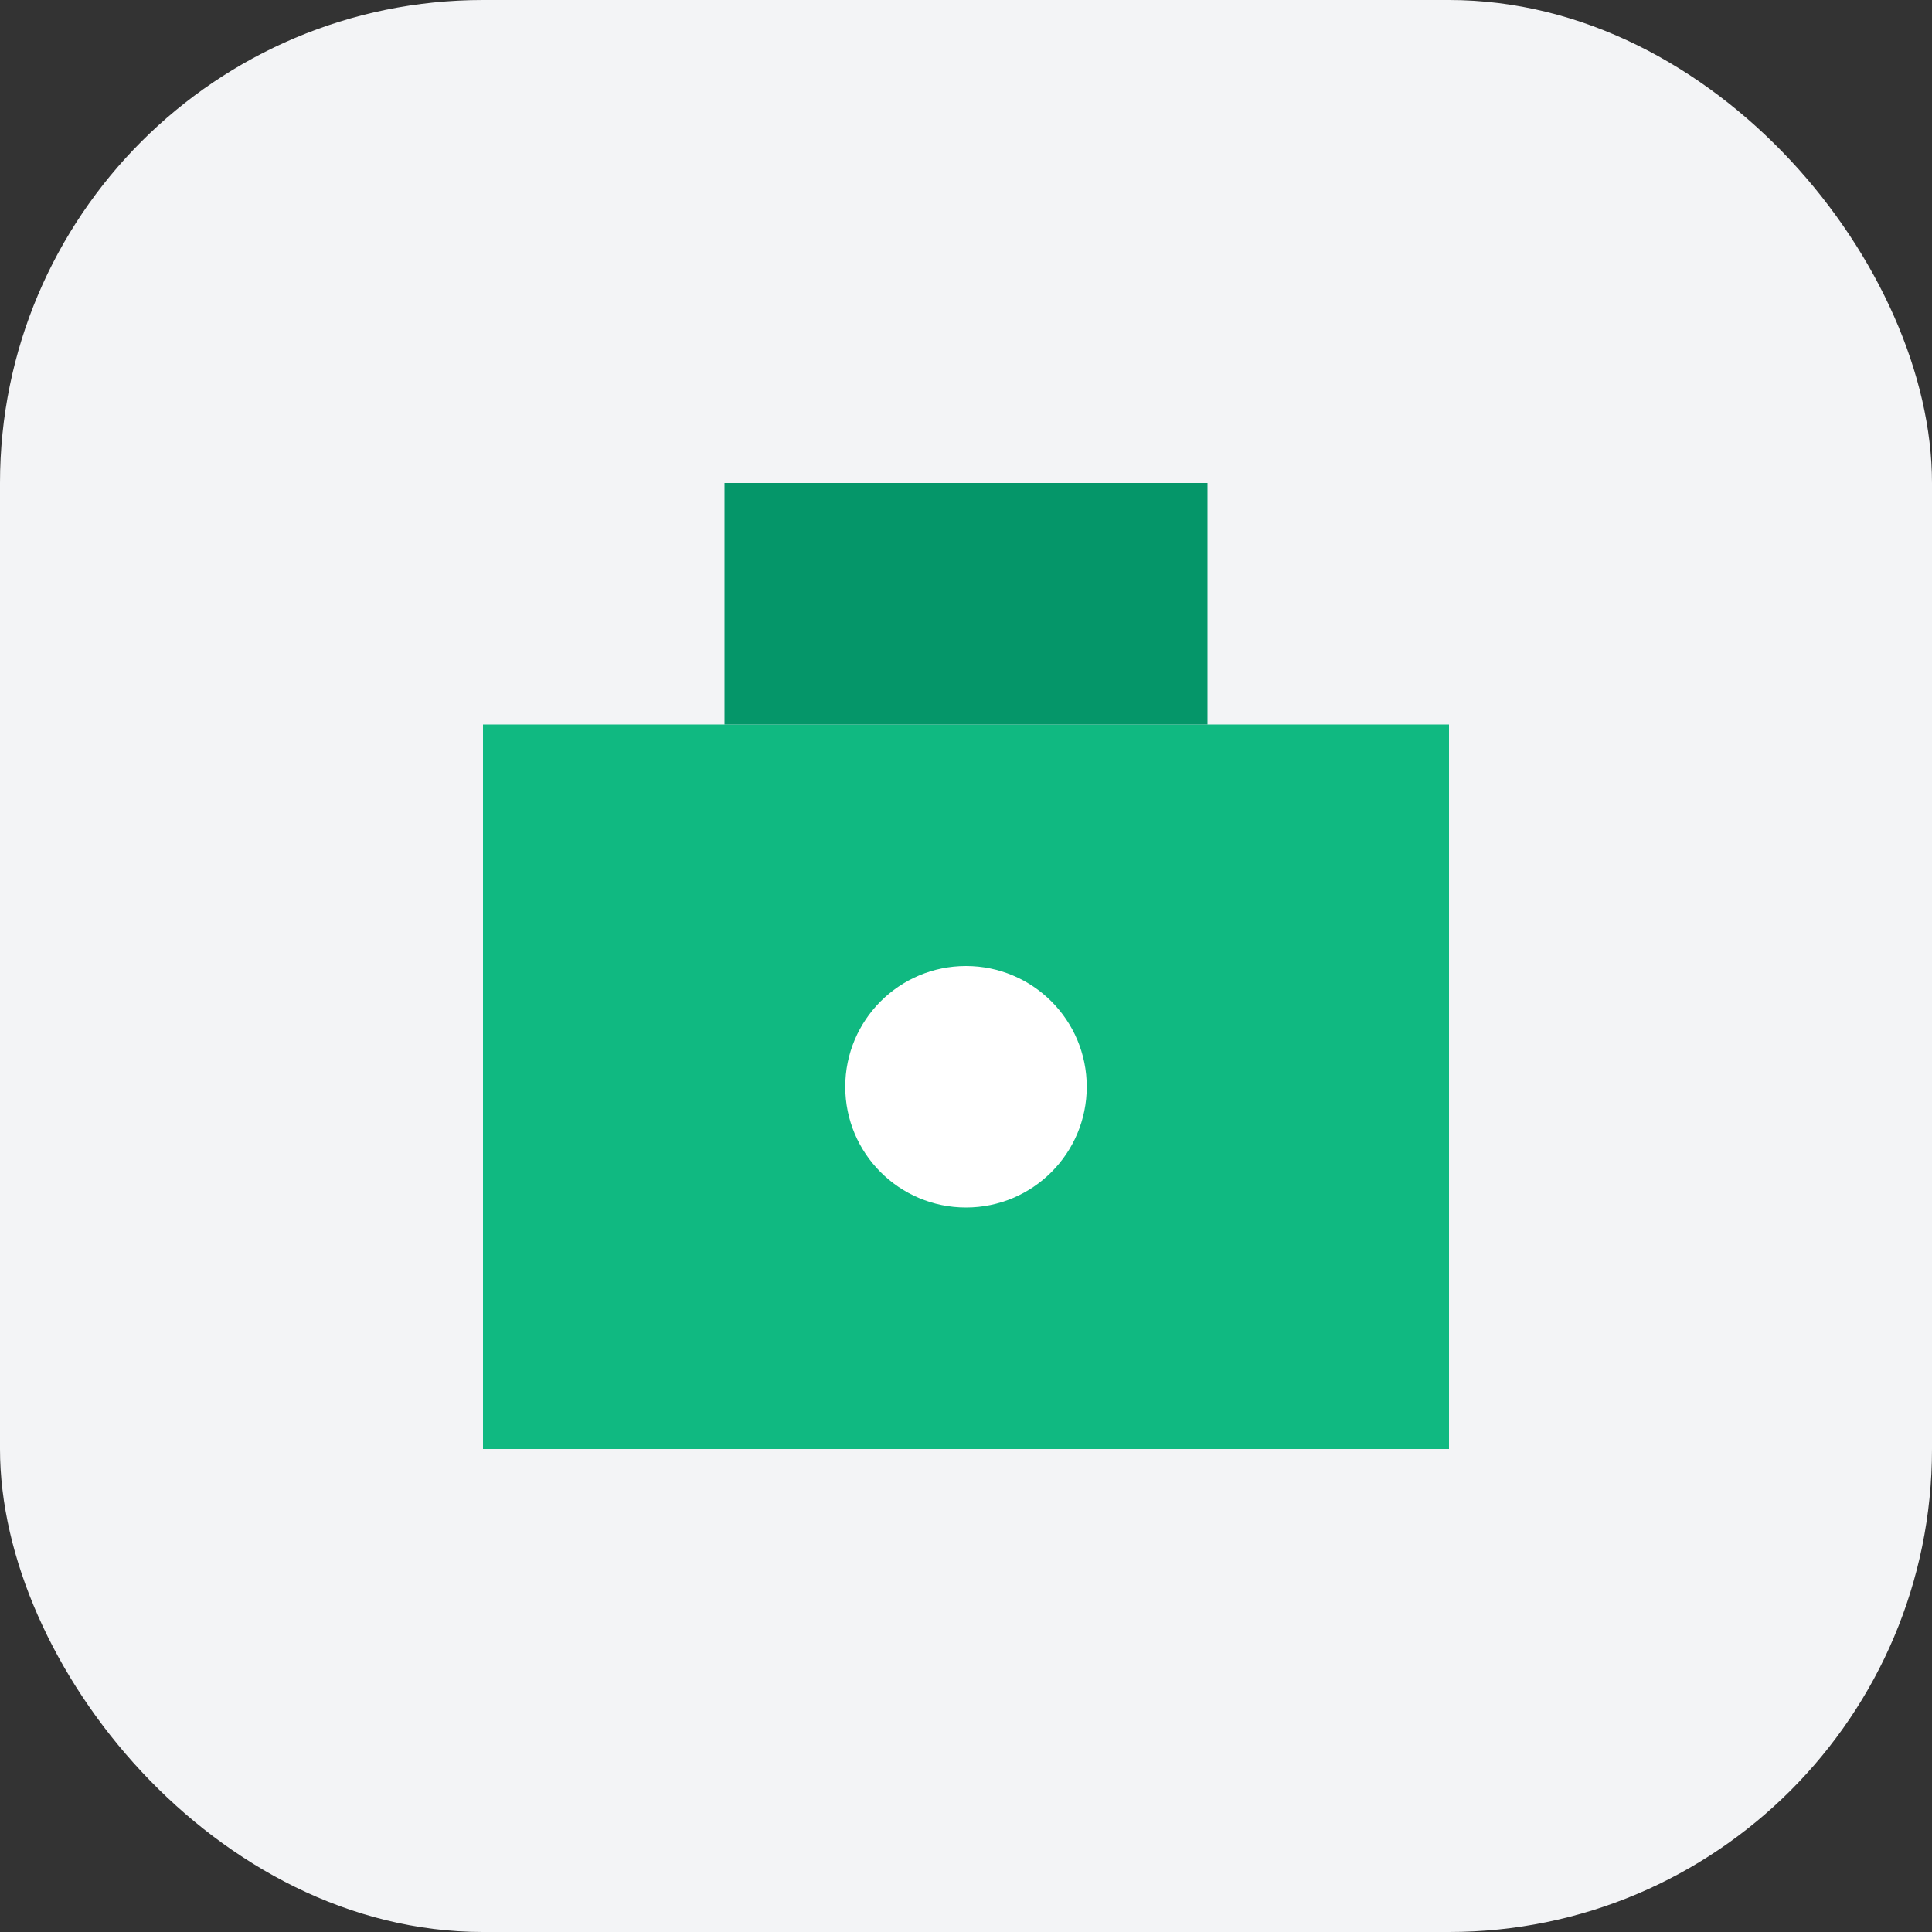
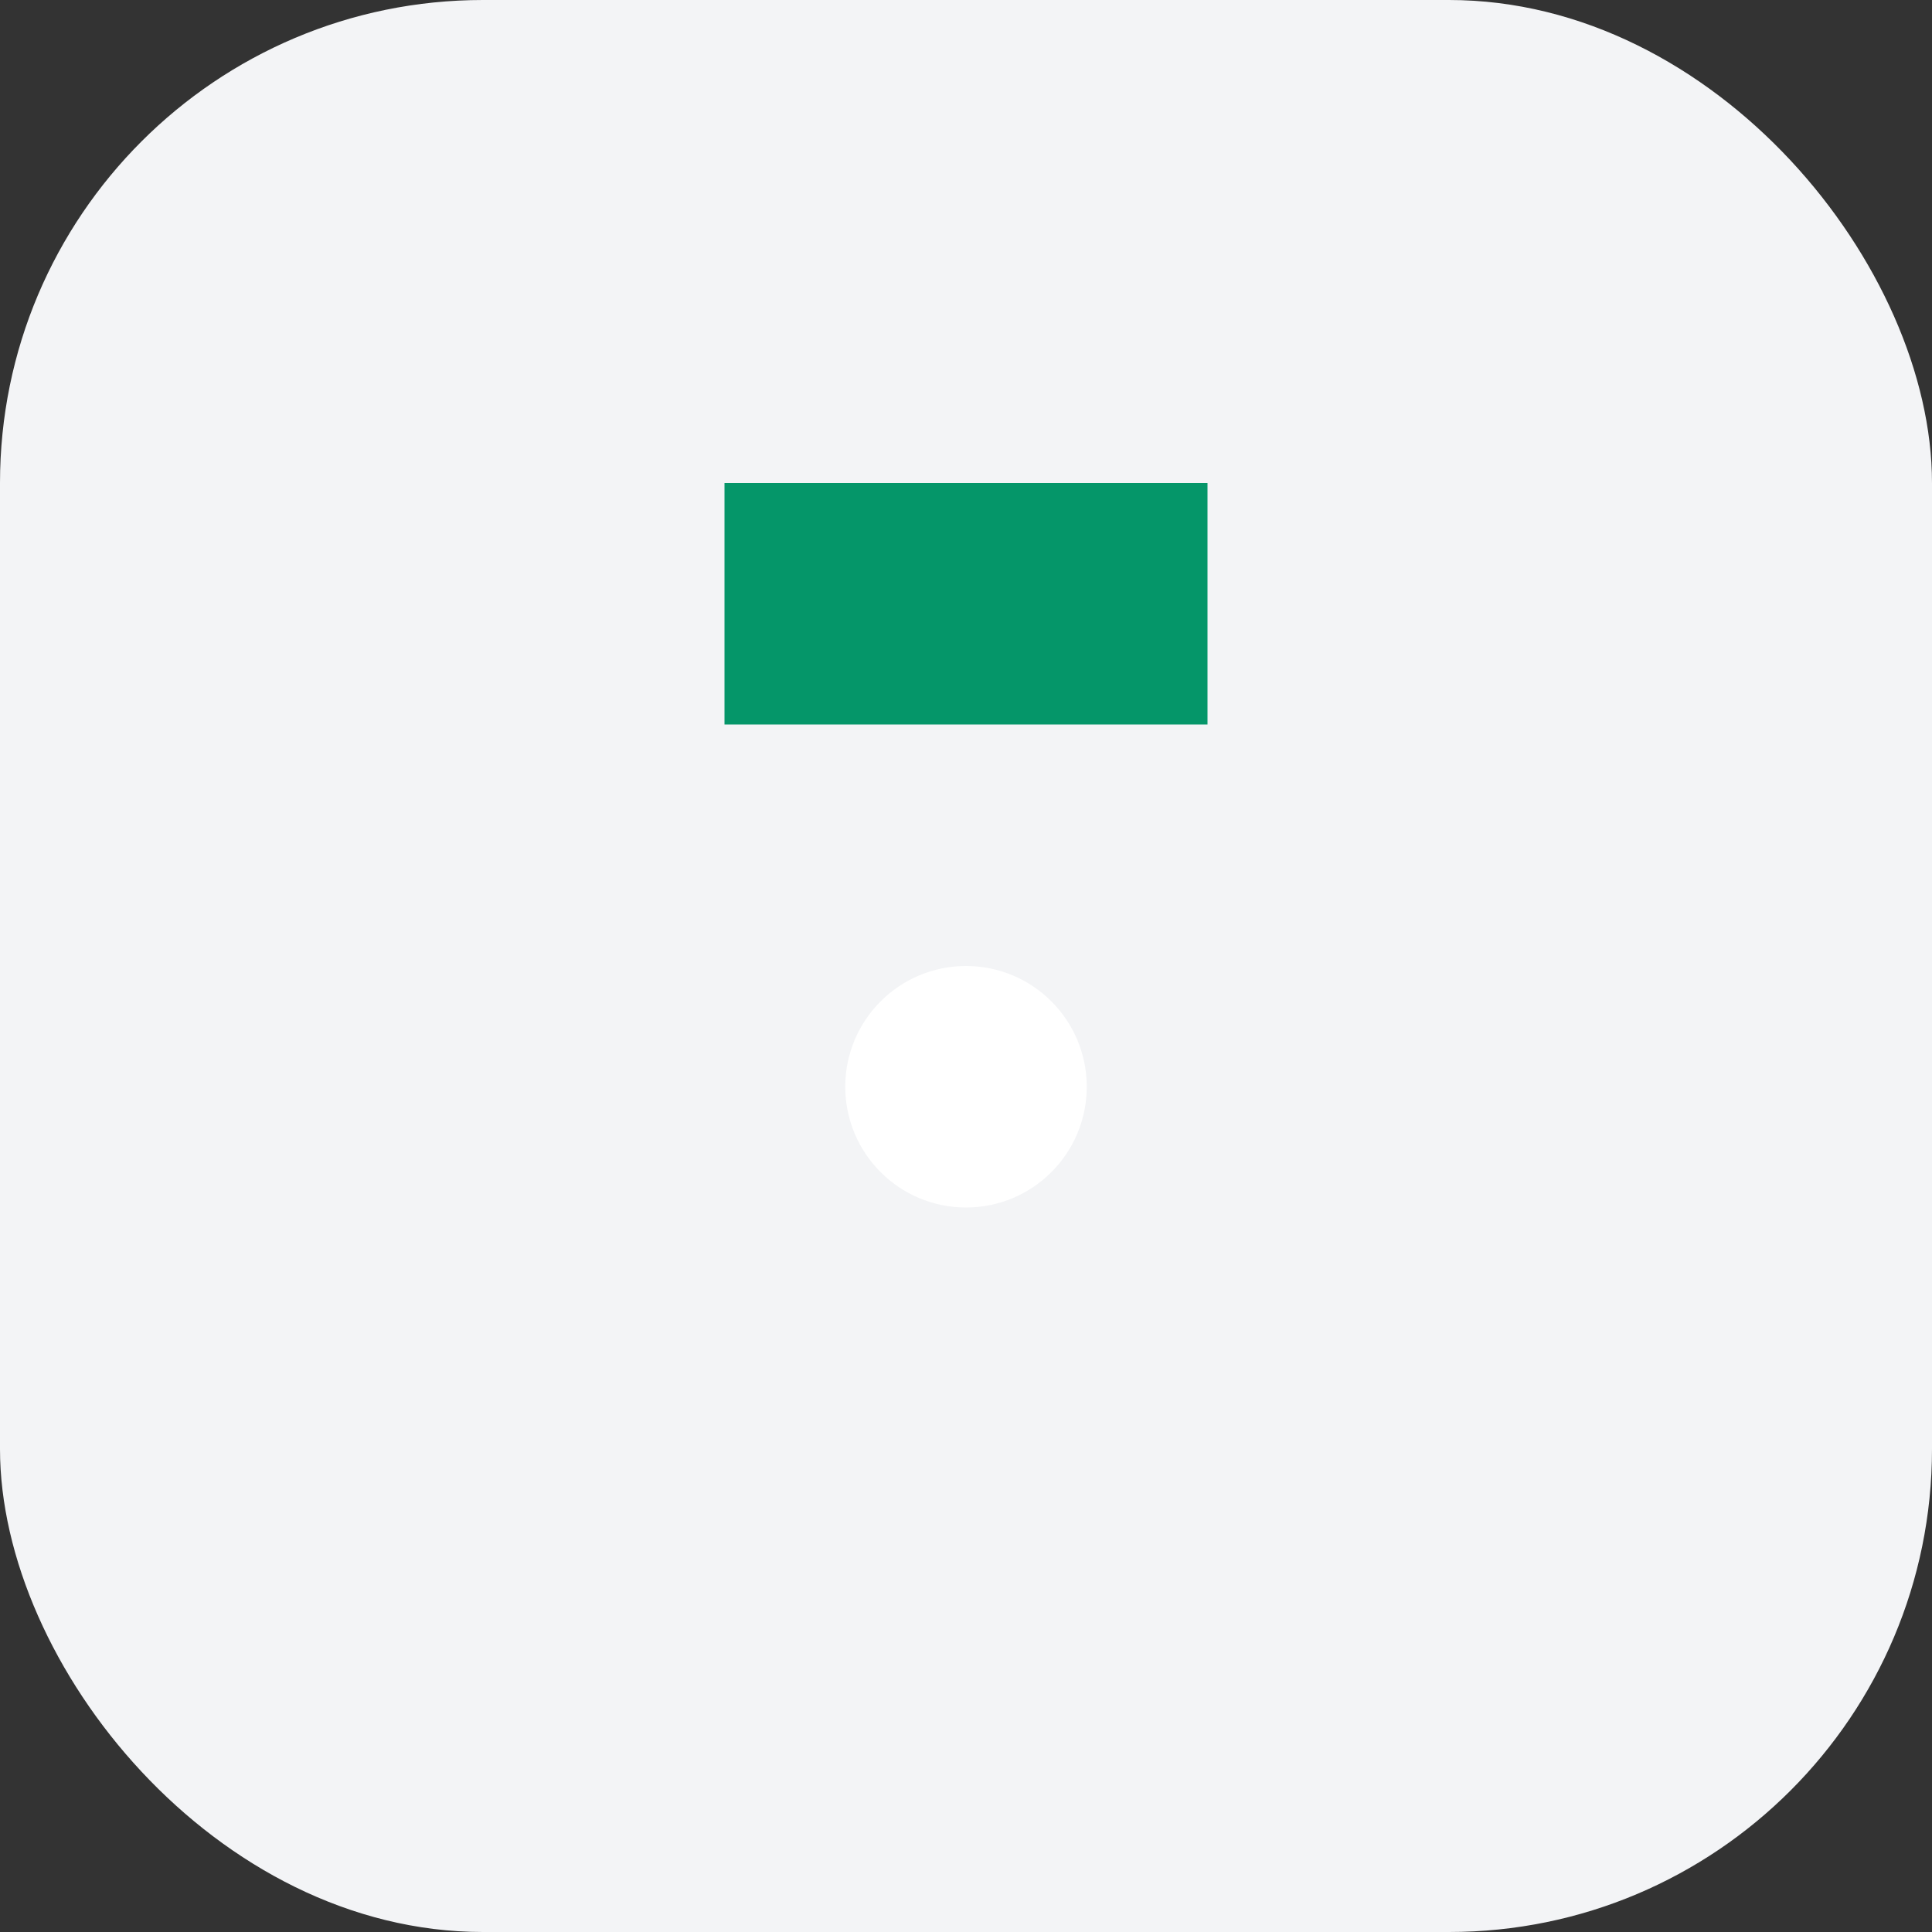
<svg xmlns="http://www.w3.org/2000/svg" width="32" height="32" viewBox="0 0 32 32" fill="none">
  <rect x="0" y="0" width="32" height="32" fill="#333333" stroke="none" />
  <rect width="32" height="32" rx="8" fill="#f3f4f6" />
-   <path d="M8 12h16v12H8V12z" fill="#10b981" />
-   <path d="M12 8h8v4h-8V8z" fill="#059669" />
+   <path d="M12 8h8v4h-8z" fill="#059669" />
  <circle cx="16" cy="18" r="2" fill="white" />
</svg>